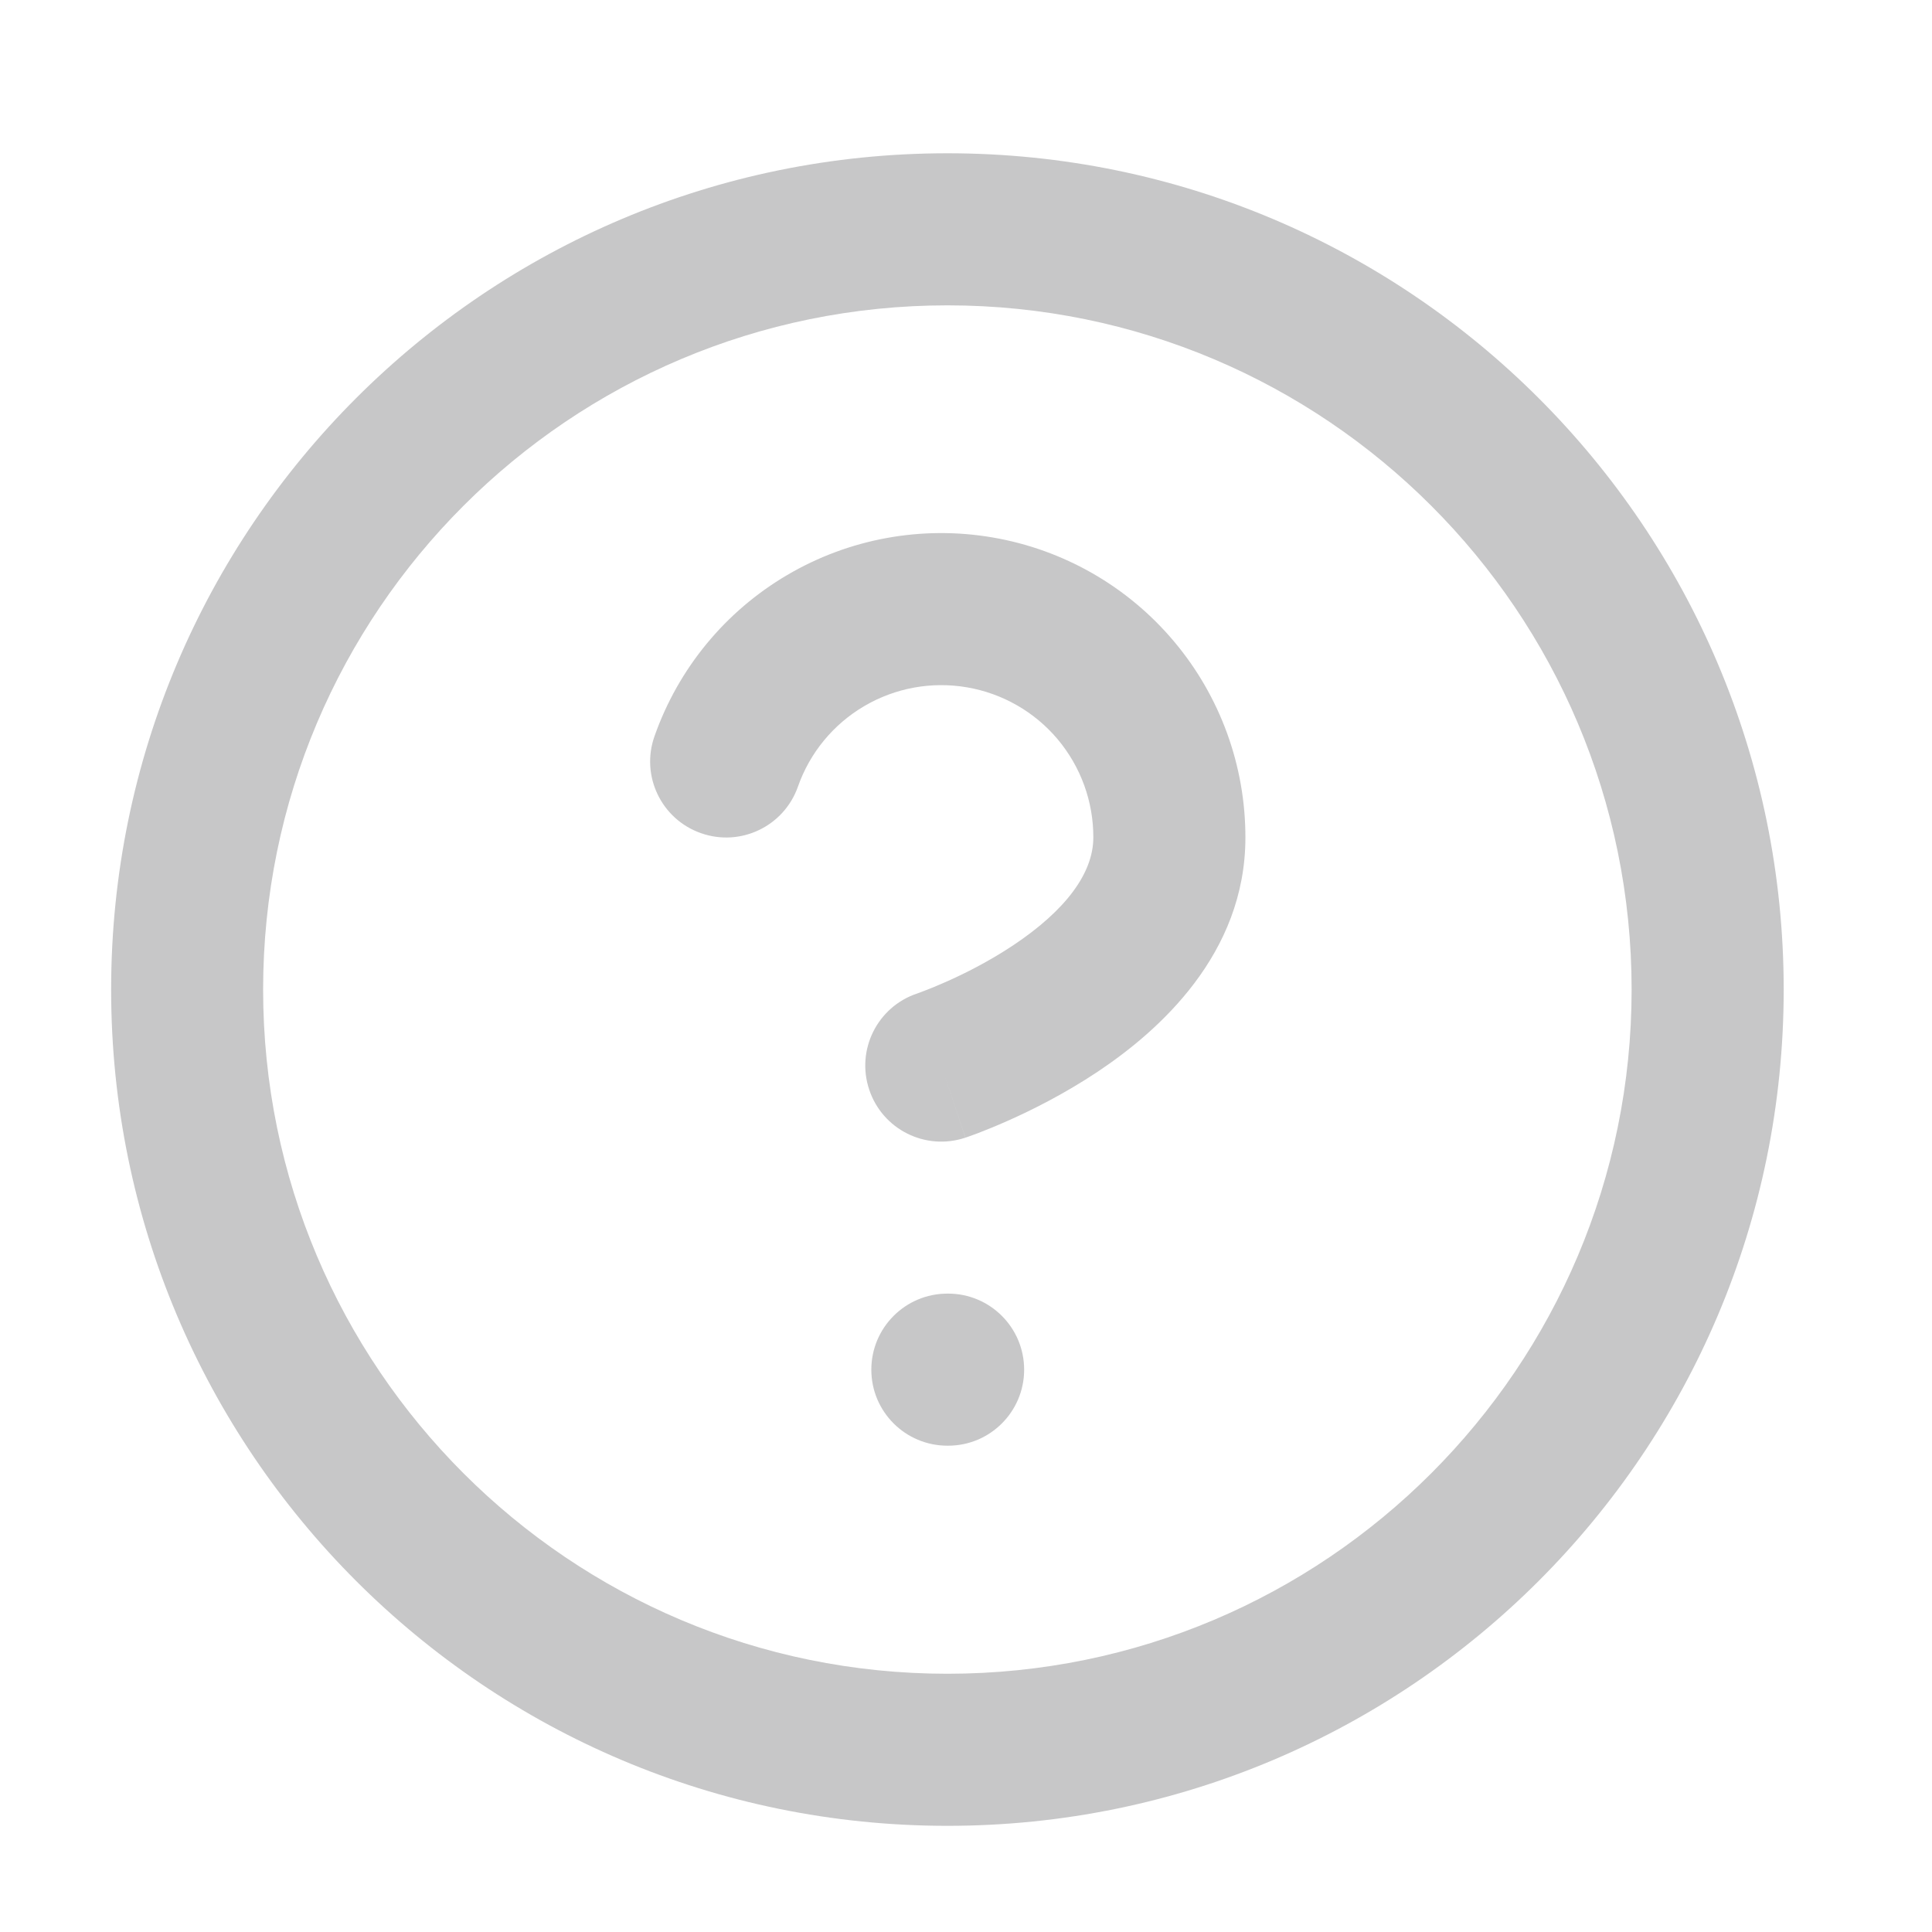
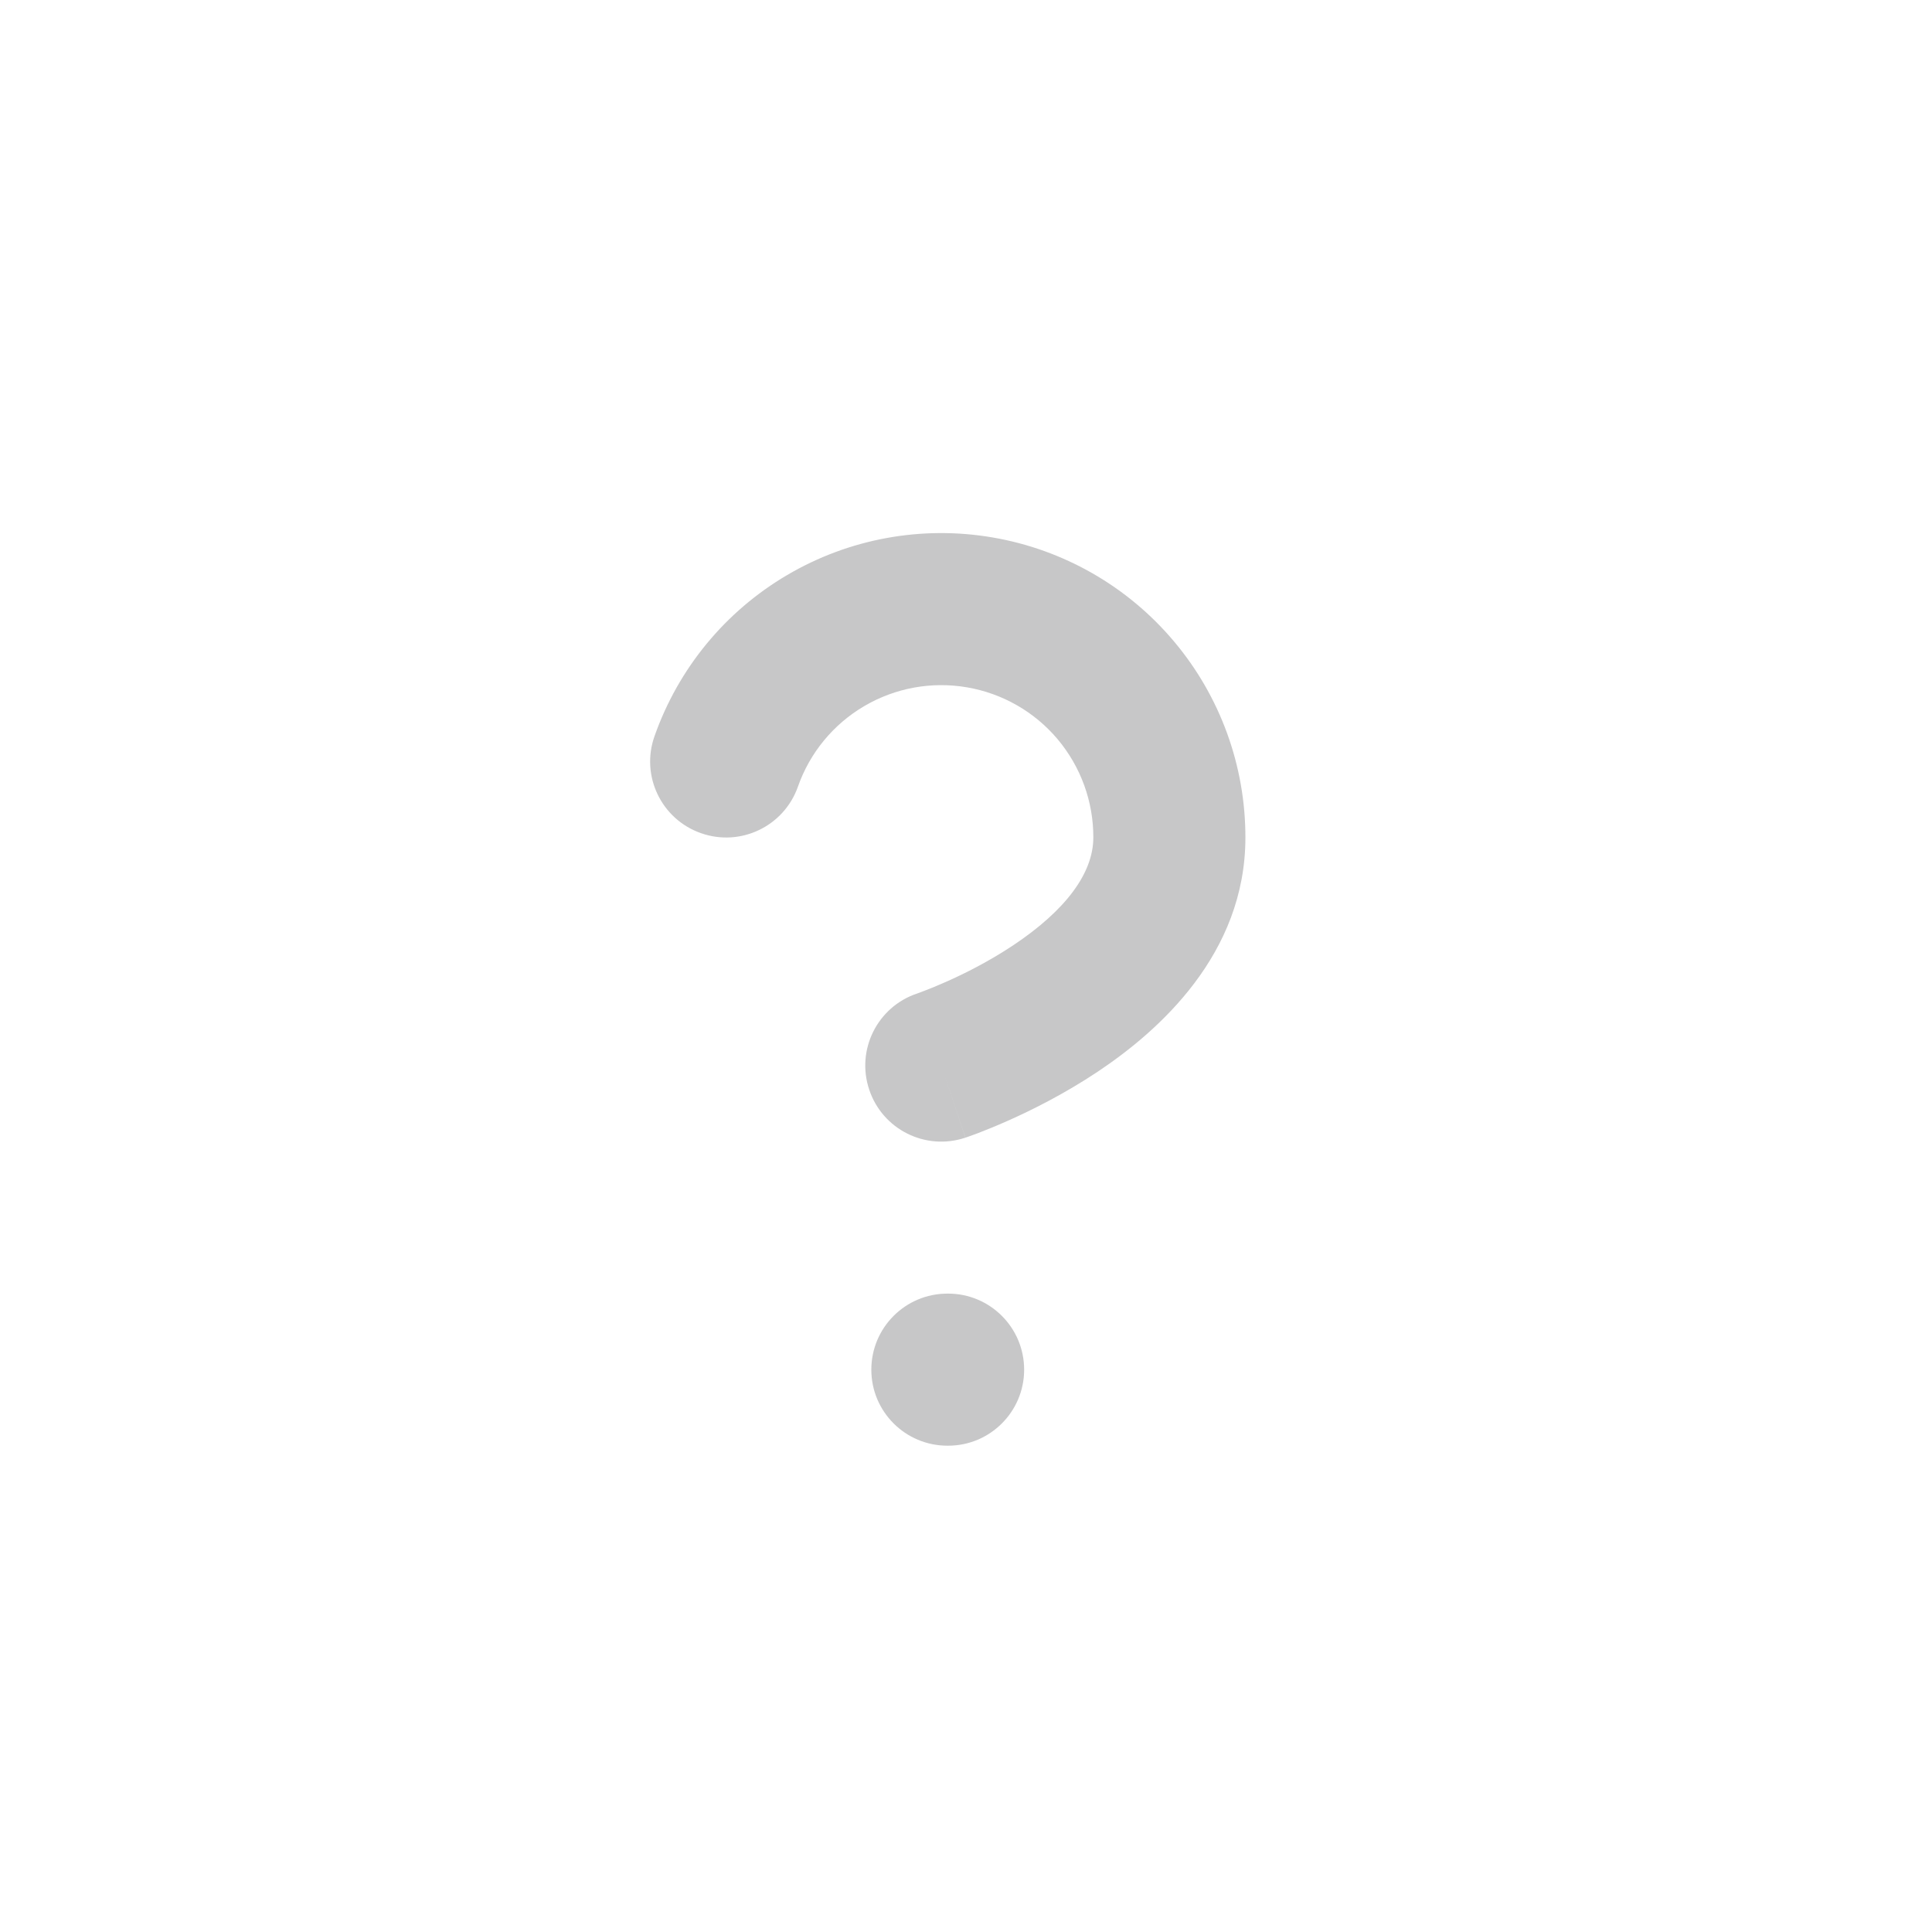
<svg xmlns="http://www.w3.org/2000/svg" width="21" height="21" viewBox="0 0 21 21" fill="none">
  <g id="icon-help-circle">
    <g id="Shape">
      <path d="M10.511 7.471C10.126 7.405 9.731 7.477 9.394 7.675C9.058 7.872 8.802 8.183 8.673 8.551C8.521 8.982 8.049 9.208 7.619 9.056C7.188 8.905 6.962 8.433 7.114 8.003C7.373 7.266 7.884 6.645 8.557 6.25C9.23 5.854 10.021 5.71 10.79 5.842C11.56 5.974 12.258 6.374 12.76 6.971C13.263 7.568 13.538 8.324 13.537 9.104C13.537 10.369 12.599 11.204 11.93 11.65C11.569 11.89 11.215 12.067 10.955 12.182C10.823 12.241 10.712 12.285 10.632 12.316C10.592 12.331 10.56 12.343 10.536 12.351L10.508 12.361L10.498 12.364L10.495 12.366L10.494 12.366C10.494 12.366 10.493 12.366 10.232 11.582L10.493 12.366C10.06 12.511 9.592 12.277 9.448 11.844C9.303 11.411 9.537 10.943 9.969 10.799L9.983 10.794C9.995 10.79 10.016 10.782 10.044 10.771C10.1 10.75 10.182 10.717 10.283 10.672C10.487 10.582 10.753 10.448 11.013 10.275C11.583 9.895 11.884 9.491 11.884 9.103L11.884 9.102C11.885 8.712 11.747 8.334 11.496 8.035C11.245 7.737 10.896 7.537 10.511 7.471Z" fill="#C7C7C8" />
      <path d="M10.298 14.061C9.841 14.061 9.471 14.431 9.471 14.888C9.471 15.344 9.841 15.714 10.298 15.714H10.306C10.762 15.714 11.132 15.344 11.132 14.888C11.132 14.431 10.762 14.061 10.306 14.061H10.298Z" fill="#C7C7C8" />
-       <path fill-rule="evenodd" clip-rule="evenodd" d="M1.208 10.756C1.208 5.736 5.277 1.666 10.298 1.666C15.318 1.666 19.388 5.736 19.388 10.756C19.388 15.776 15.318 19.846 10.298 19.846C5.277 19.846 1.208 15.776 1.208 10.756ZM10.298 3.319C6.19 3.319 2.86 6.648 2.86 10.756C2.86 14.863 6.19 18.193 10.298 18.193C14.405 18.193 17.735 14.863 17.735 10.756C17.735 6.648 14.405 3.319 10.298 3.319Z" fill="#C7C7C8" />
    </g>
  </g>
</svg>